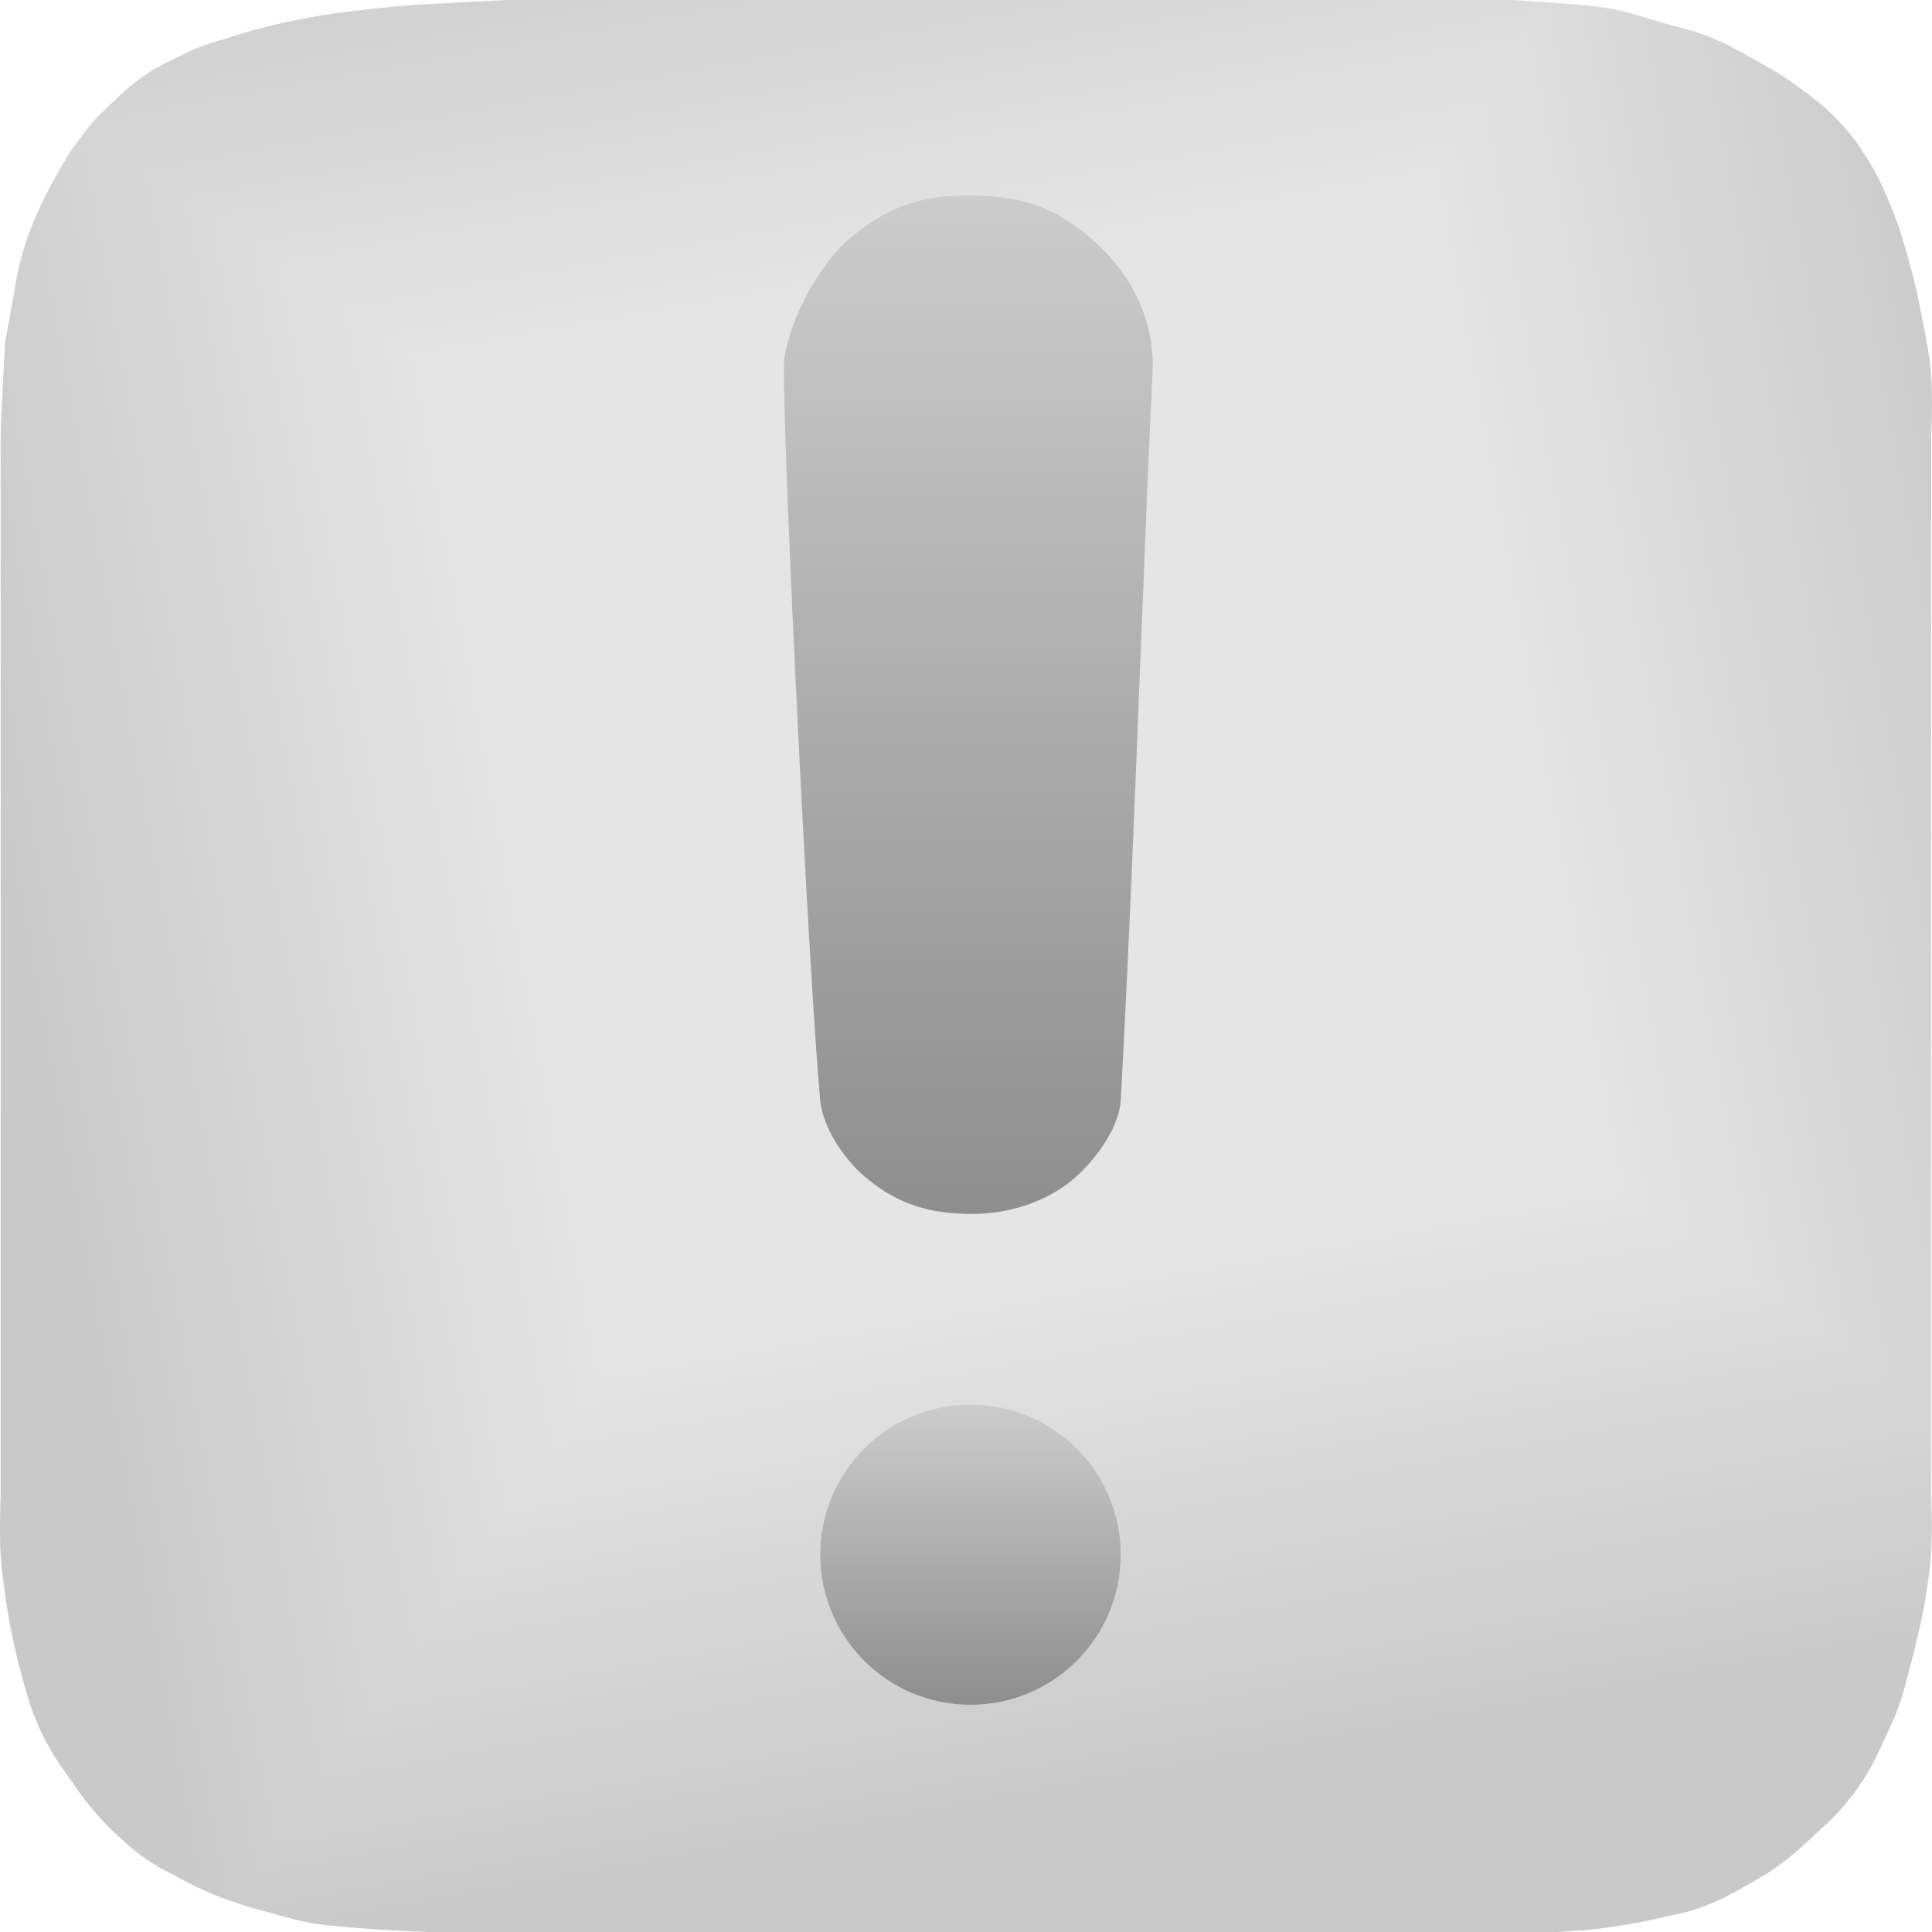
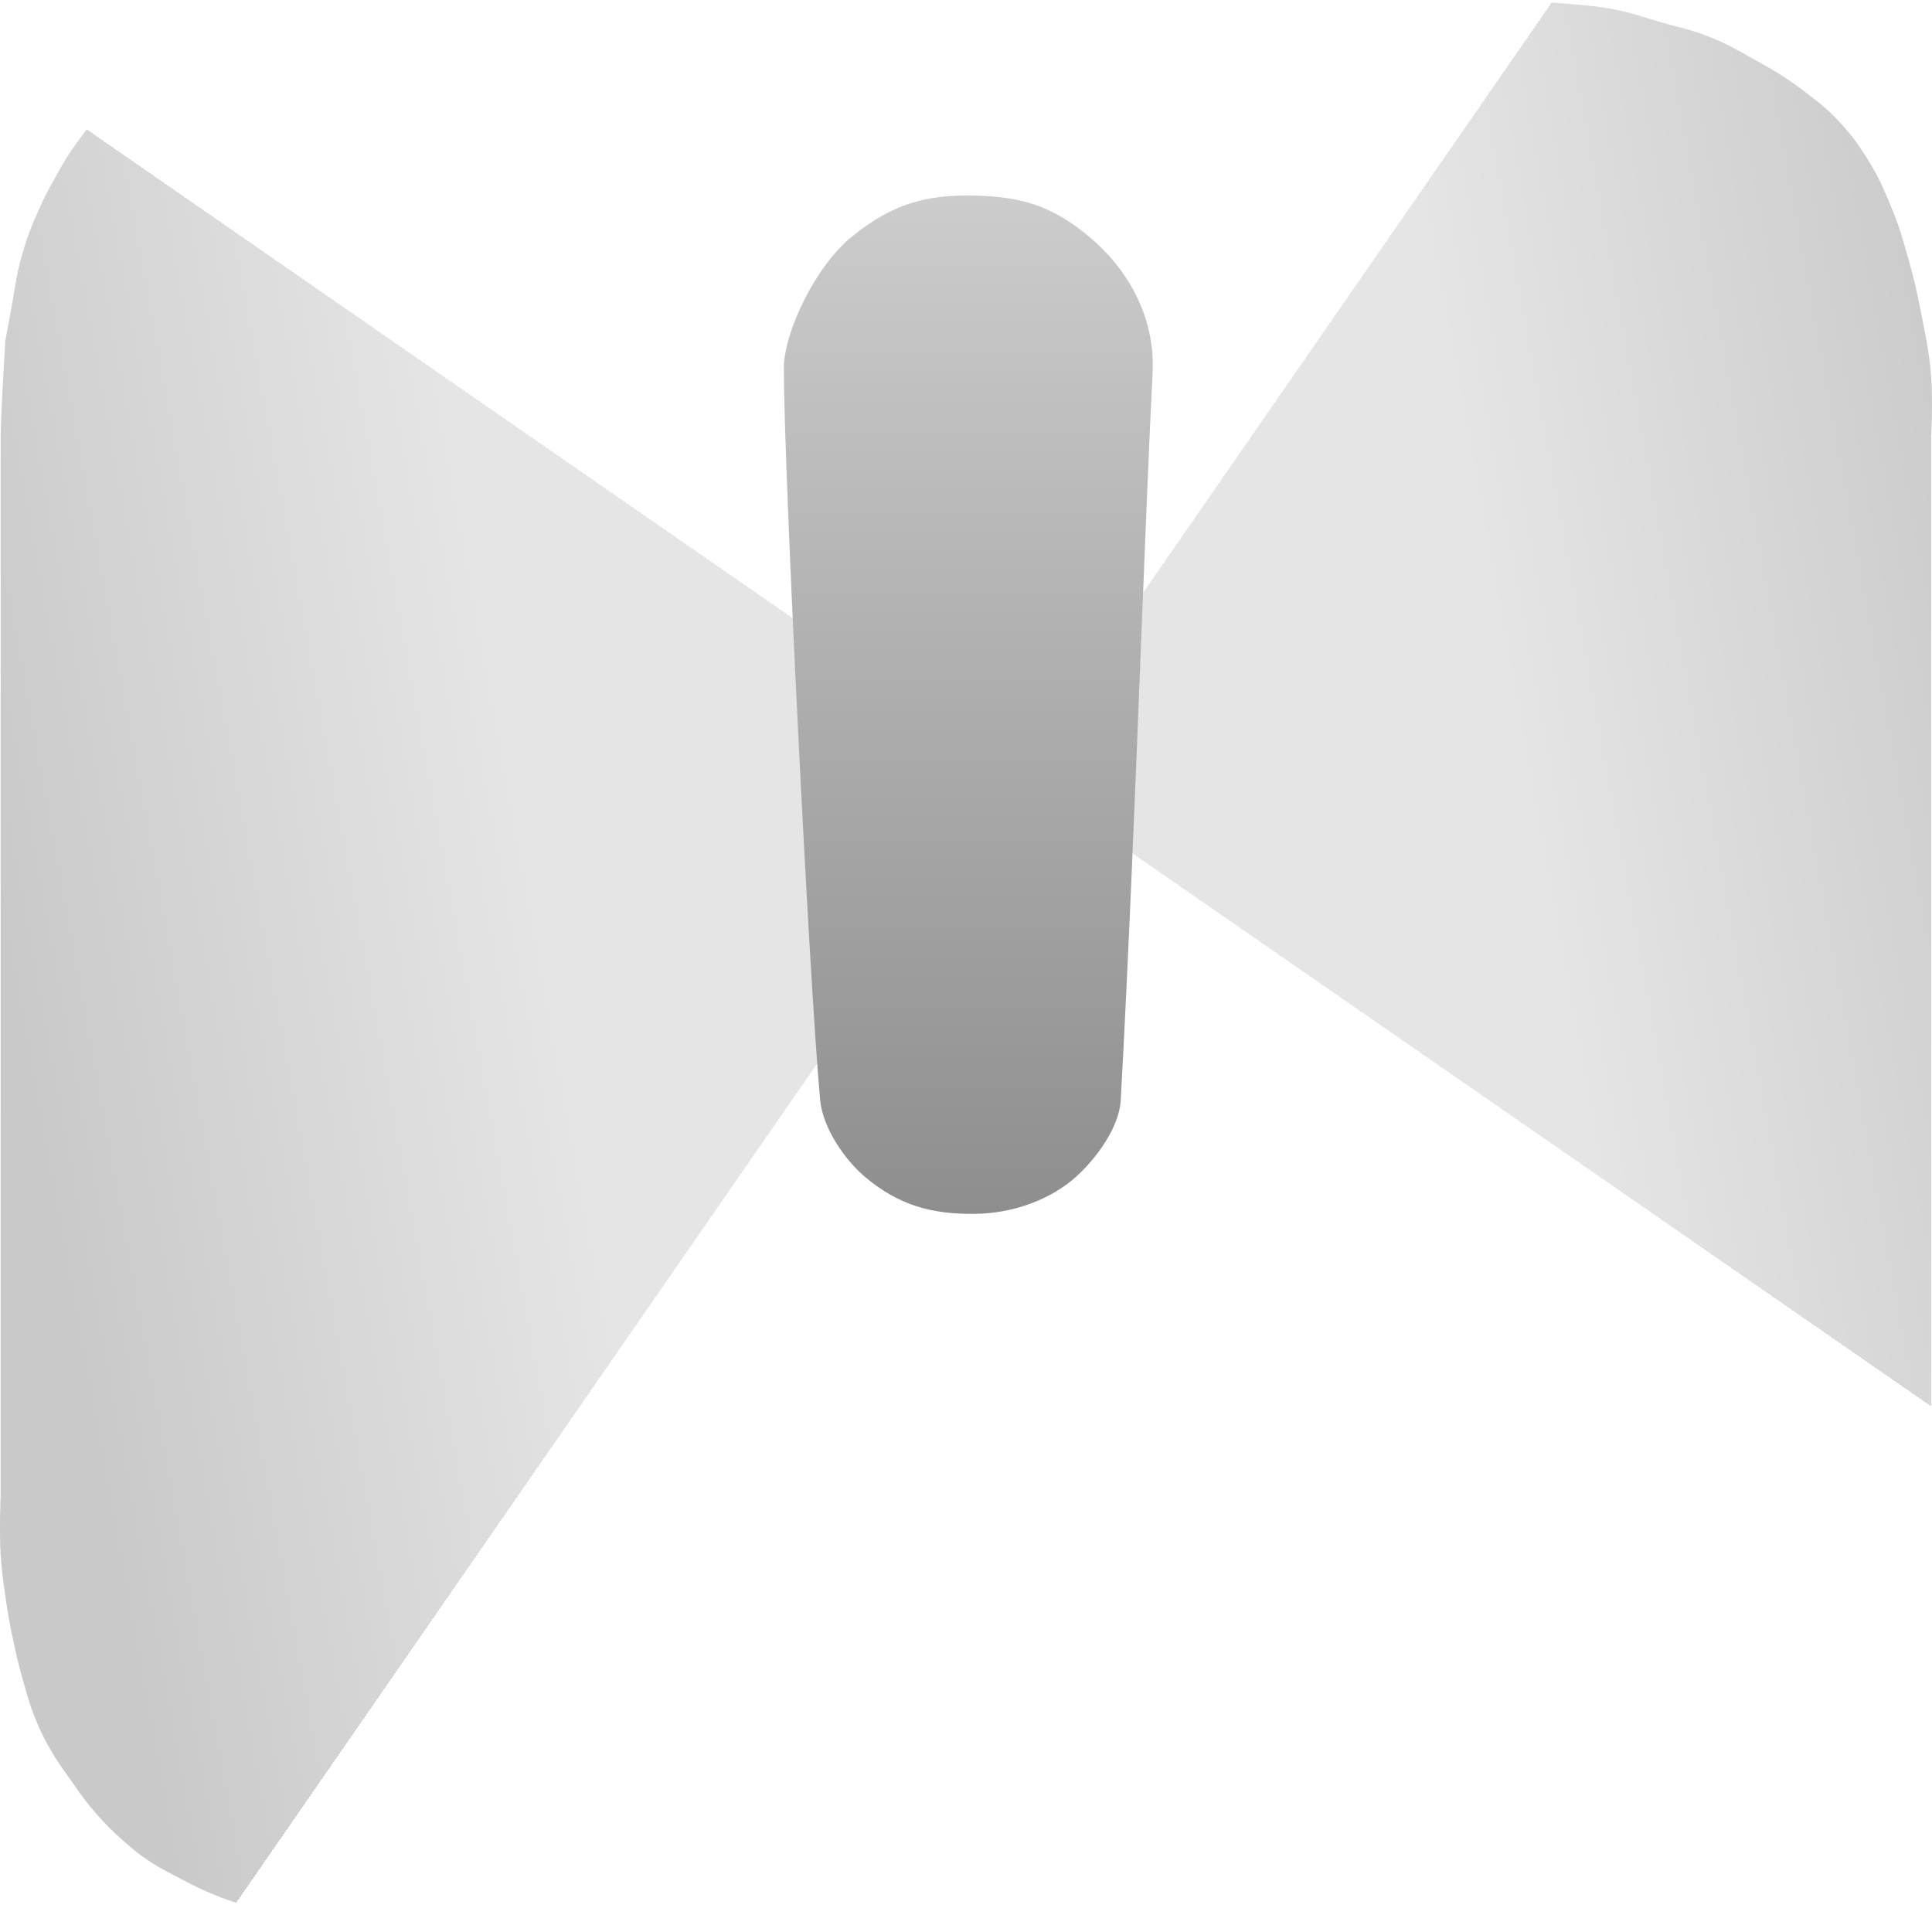
<svg xmlns="http://www.w3.org/2000/svg" width="21" height="21" viewBox="0 0 21 21" fill="none">
  <g id="Property 1=default">
    <g clip-path="url(#paint0_diamond_2980_44766_clip_path)" data-figma-skip-parse="true">
      <g transform="matrix(-0.009 0.013 -0.013 -0.009 11.062 8.412)">
        <rect x="0" y="0" width="1184.33" height="1089.73" fill="url(#paint0_diamond_2980_44766)" opacity="1" shape-rendering="crispEdges" />
-         <rect x="0" y="0" width="1184.33" height="1089.73" transform="scale(1 -1)" fill="url(#paint0_diamond_2980_44766)" opacity="1" shape-rendering="crispEdges" />
-         <rect x="0" y="0" width="1184.33" height="1089.73" transform="scale(-1 1)" fill="url(#paint0_diamond_2980_44766)" opacity="1" shape-rendering="crispEdges" />
        <rect x="0" y="0" width="1184.33" height="1089.73" transform="scale(-1)" fill="url(#paint0_diamond_2980_44766)" opacity="1" shape-rendering="crispEdges" />
      </g>
    </g>
    <path id="Vector 979" fill-rule="evenodd" clip-rule="evenodd" d="M5.501 0H10.549H16.438C16.438 0 16.939 0.031 17.132 0.049C17.163 0.052 17.19 0.055 17.215 0.057C17.345 0.07 17.399 0.075 17.528 0.099C17.679 0.127 17.781 0.159 17.901 0.196C17.953 0.212 18.008 0.229 18.072 0.247C18.131 0.264 18.182 0.278 18.231 0.29C18.341 0.319 18.436 0.344 18.567 0.395C18.749 0.467 18.853 0.525 19.012 0.615L19.012 0.615C19.028 0.624 19.044 0.633 19.061 0.642C19.281 0.765 19.405 0.836 19.606 0.988L19.606 0.988C19.769 1.113 19.863 1.183 20.002 1.334C20.133 1.476 20.196 1.566 20.299 1.729C20.413 1.912 20.462 2.025 20.546 2.224C20.638 2.443 20.676 2.575 20.739 2.8L20.744 2.816C20.814 3.064 20.844 3.206 20.893 3.459C20.899 3.492 20.905 3.523 20.911 3.552C20.949 3.747 20.975 3.881 20.991 4.101C21.011 4.351 20.991 4.744 20.991 4.744V16.256C20.991 16.256 21.006 16.618 20.991 16.849C20.98 17.024 20.968 17.121 20.942 17.294C20.914 17.477 20.89 17.583 20.851 17.754L20.843 17.788C20.808 17.943 20.785 18.03 20.744 18.183C20.735 18.219 20.726 18.25 20.719 18.28C20.697 18.363 20.68 18.431 20.645 18.529C20.605 18.644 20.572 18.714 20.527 18.811C20.517 18.831 20.507 18.852 20.497 18.875C20.483 18.904 20.471 18.931 20.46 18.956L20.46 18.956C20.409 19.068 20.372 19.15 20.299 19.271C20.213 19.413 20.158 19.489 20.051 19.616C19.947 19.741 19.872 19.81 19.765 19.907C19.746 19.924 19.726 19.943 19.705 19.962L19.688 19.978L19.661 20.003C19.556 20.1 19.485 20.166 19.358 20.259C19.212 20.367 19.122 20.417 18.962 20.506C18.945 20.515 18.929 20.525 18.913 20.533C18.791 20.602 18.709 20.648 18.567 20.703C18.386 20.774 18.294 20.794 18.14 20.826C18.105 20.834 18.066 20.842 18.023 20.852C17.83 20.895 17.673 20.922 17.478 20.951C17.267 20.982 16.933 21 16.933 21H4.659C4.659 21 4.146 20.981 3.818 20.951C3.773 20.946 3.733 20.943 3.695 20.94C3.588 20.931 3.5 20.924 3.373 20.901C3.255 20.88 3.178 20.858 3.081 20.831C3.049 20.822 3.015 20.813 2.977 20.802C2.954 20.796 2.932 20.79 2.912 20.785C2.813 20.759 2.741 20.74 2.63 20.703C2.473 20.652 2.385 20.622 2.234 20.555C2.126 20.507 2.063 20.474 1.965 20.422L1.937 20.407C1.908 20.392 1.882 20.378 1.857 20.365L1.857 20.365L1.856 20.365C1.763 20.316 1.692 20.279 1.591 20.209C1.489 20.139 1.436 20.093 1.344 20.012C1.221 19.904 1.155 19.838 1.047 19.715C0.939 19.593 0.88 19.508 0.798 19.39C0.783 19.368 0.766 19.345 0.749 19.32C0.734 19.299 0.721 19.28 0.708 19.262L0.707 19.261C0.65 19.181 0.608 19.122 0.552 19.023C0.487 18.911 0.454 18.846 0.403 18.727C0.34 18.579 0.312 18.484 0.272 18.343C0.267 18.324 0.261 18.304 0.255 18.282C0.211 18.13 0.19 18.042 0.156 17.887C0.109 17.676 0.085 17.541 0.057 17.343C0.033 17.171 0.019 17.073 0.007 16.899C-0.009 16.648 0.007 16.256 0.007 16.256C0.007 16.256 0.008 4.941 0.007 4.744C0.007 4.546 0.057 3.706 0.057 3.706C0.057 3.706 0.125 3.354 0.156 3.162C0.184 2.987 0.204 2.888 0.255 2.718C0.302 2.56 0.337 2.474 0.403 2.322C0.472 2.164 0.517 2.078 0.601 1.927C0.69 1.768 0.741 1.678 0.849 1.532C0.954 1.388 1.016 1.308 1.146 1.186C1.17 1.163 1.193 1.141 1.215 1.12C1.322 1.018 1.411 0.932 1.542 0.84C1.67 0.749 1.752 0.709 1.864 0.654C1.901 0.636 1.941 0.616 1.987 0.593C2.145 0.512 2.258 0.478 2.404 0.434C2.443 0.422 2.485 0.41 2.531 0.395C2.835 0.3 3.011 0.259 3.323 0.198C3.801 0.103 4.561 0.049 4.561 0.049L5.501 0ZM8.223 8.252C8.223 8.252 8.025 4.205 8.025 4.052C8.025 3.064 8.43 2.619 8.718 2.322C9.256 1.77 9.955 1.569 10.549 1.581C11.143 1.593 11.769 1.795 12.281 2.322C12.666 2.718 12.974 3.409 12.974 4.052C12.974 4.348 12.632 11.76 12.579 12.106C12.494 12.656 12.133 13.045 11.836 13.292C11.442 13.62 11.063 13.675 10.549 13.687C9.999 13.7 9.51 13.526 9.213 13.292C8.867 13.019 8.533 12.6 8.471 12.106C8.409 11.612 8.223 8.252 8.223 8.252ZM8.372 16.998C8.315 15.784 9.333 14.76 10.549 14.774C11.752 14.788 12.733 15.798 12.677 16.998C12.624 18.143 11.698 19.01 10.549 19.023C9.387 19.037 8.426 18.157 8.372 16.998Z" data-figma-gradient-fill="{&quot;type&quot;:&quot;GRADIENT_DIAMOND&quot;,&quot;stops&quot;:[{&quot;color&quot;:{&quot;r&quot;:0.89803922176361084,&quot;g&quot;:0.89803922176361084,&quot;b&quot;:0.89803922176361084,&quot;a&quot;:1.0},&quot;position&quot;:0.48159313201904297},{&quot;color&quot;:{&quot;r&quot;:0.78774416446685791,&quot;g&quot;:0.78774416446685791,&quot;b&quot;:0.78774416446685791,&quot;a&quot;:1.0},&quot;position&quot;:1.0}],&quot;stopsVar&quot;:[{&quot;color&quot;:{&quot;r&quot;:0.89803922176361084,&quot;g&quot;:0.89803922176361084,&quot;b&quot;:0.89803922176361084,&quot;a&quot;:1.0},&quot;position&quot;:0.48159313201904297},{&quot;color&quot;:{&quot;r&quot;:0.78774416446685791,&quot;g&quot;:0.78774416446685791,&quot;b&quot;:0.78774416446685791,&quot;a&quot;:1.0},&quot;position&quot;:1.0}],&quot;transform&quot;:{&quot;m00&quot;:-17.152801513671875,&quot;m01&quot;:-25.175939559936523,&quot;m02&quot;:32.226547241210938,&quot;m10&quot;:25.175939559936523,&quot;m11&quot;:-17.450487136840820,&quot;m12&quot;:4.5493006706237793},&quot;opacity&quot;:1.0,&quot;blendMode&quot;:&quot;NORMAL&quot;,&quot;visible&quot;:true}" />
    <path id="Vector 980" d="M9.262 2.57C9.69 2.225 10.048 2.113 10.598 2.126C11.112 2.138 11.441 2.242 11.835 2.57C12.23 2.898 12.56 3.415 12.528 4.053C12.487 4.874 12.446 5.908 12.401 7.031L12.401 7.031L12.401 7.031C12.339 8.612 12.269 10.37 12.182 11.959C12.166 12.255 11.911 12.601 11.687 12.799C11.44 13.017 11.051 13.188 10.598 13.194C10.127 13.2 9.771 13.1 9.41 12.799C9.174 12.601 8.943 12.255 8.915 11.959C8.796 10.674 8.52 5.092 8.52 4.003C8.52 3.608 8.866 2.89 9.262 2.57Z" fill="url(#paint1_linear_2980_44766)" />
-     <ellipse id="Ellipse 20" cx="10.549" cy="16.899" rx="1.633" ry="1.631" fill="url(#paint2_linear_2980_44766)" />
  </g>
  <defs>
    <clipPath id="paint0_diamond_2980_44766_clip_path">
      <path id="Vector 979" fill-rule="evenodd" clip-rule="evenodd" d="M5.501 0H10.549H16.438C16.438 0 16.939 0.031 17.132 0.049C17.163 0.052 17.19 0.055 17.215 0.057C17.345 0.07 17.399 0.075 17.528 0.099C17.679 0.127 17.781 0.159 17.901 0.196C17.953 0.212 18.008 0.229 18.072 0.247C18.131 0.264 18.182 0.278 18.231 0.29C18.341 0.319 18.436 0.344 18.567 0.395C18.749 0.467 18.853 0.525 19.012 0.615L19.012 0.615C19.028 0.624 19.044 0.633 19.061 0.642C19.281 0.765 19.405 0.836 19.606 0.988L19.606 0.988C19.769 1.113 19.863 1.183 20.002 1.334C20.133 1.476 20.196 1.566 20.299 1.729C20.413 1.912 20.462 2.025 20.546 2.224C20.638 2.443 20.676 2.575 20.739 2.8L20.744 2.816C20.814 3.064 20.844 3.206 20.893 3.459C20.899 3.492 20.905 3.523 20.911 3.552C20.949 3.747 20.975 3.881 20.991 4.101C21.011 4.351 20.991 4.744 20.991 4.744V16.256C20.991 16.256 21.006 16.618 20.991 16.849C20.98 17.024 20.968 17.121 20.942 17.294C20.914 17.477 20.89 17.583 20.851 17.754L20.843 17.788C20.808 17.943 20.785 18.03 20.744 18.183C20.735 18.219 20.726 18.25 20.719 18.28C20.697 18.363 20.68 18.431 20.645 18.529C20.605 18.644 20.572 18.714 20.527 18.811C20.517 18.831 20.507 18.852 20.497 18.875C20.483 18.904 20.471 18.931 20.46 18.956L20.46 18.956C20.409 19.068 20.372 19.15 20.299 19.271C20.213 19.413 20.158 19.489 20.051 19.616C19.947 19.741 19.872 19.81 19.765 19.907C19.746 19.924 19.726 19.943 19.705 19.962L19.688 19.978L19.661 20.003C19.556 20.1 19.485 20.166 19.358 20.259C19.212 20.367 19.122 20.417 18.962 20.506C18.945 20.515 18.929 20.525 18.913 20.533C18.791 20.602 18.709 20.648 18.567 20.703C18.386 20.774 18.294 20.794 18.14 20.826C18.105 20.834 18.066 20.842 18.023 20.852C17.83 20.895 17.673 20.922 17.478 20.951C17.267 20.982 16.933 21 16.933 21H4.659C4.659 21 4.146 20.981 3.818 20.951C3.773 20.946 3.733 20.943 3.695 20.94C3.588 20.931 3.5 20.924 3.373 20.901C3.255 20.88 3.178 20.858 3.081 20.831C3.049 20.822 3.015 20.813 2.977 20.802C2.954 20.796 2.932 20.79 2.912 20.785C2.813 20.759 2.741 20.74 2.63 20.703C2.473 20.652 2.385 20.622 2.234 20.555C2.126 20.507 2.063 20.474 1.965 20.422L1.937 20.407C1.908 20.392 1.882 20.378 1.857 20.365L1.857 20.365L1.856 20.365C1.763 20.316 1.692 20.279 1.591 20.209C1.489 20.139 1.436 20.093 1.344 20.012C1.221 19.904 1.155 19.838 1.047 19.715C0.939 19.593 0.88 19.508 0.798 19.39C0.783 19.368 0.766 19.345 0.749 19.32C0.734 19.299 0.721 19.28 0.708 19.262L0.707 19.261C0.65 19.181 0.608 19.122 0.552 19.023C0.487 18.911 0.454 18.846 0.403 18.727C0.34 18.579 0.312 18.484 0.272 18.343C0.267 18.324 0.261 18.304 0.255 18.282C0.211 18.13 0.19 18.042 0.156 17.887C0.109 17.676 0.085 17.541 0.057 17.343C0.033 17.171 0.019 17.073 0.007 16.899C-0.009 16.648 0.007 16.256 0.007 16.256C0.007 16.256 0.008 4.941 0.007 4.744C0.007 4.546 0.057 3.706 0.057 3.706C0.057 3.706 0.125 3.354 0.156 3.162C0.184 2.987 0.204 2.888 0.255 2.718C0.302 2.56 0.337 2.474 0.403 2.322C0.472 2.164 0.517 2.078 0.601 1.927C0.69 1.768 0.741 1.678 0.849 1.532C0.954 1.388 1.016 1.308 1.146 1.186C1.17 1.163 1.193 1.141 1.215 1.12C1.322 1.018 1.411 0.932 1.542 0.84C1.67 0.749 1.752 0.709 1.864 0.654C1.901 0.636 1.941 0.616 1.987 0.593C2.145 0.512 2.258 0.478 2.404 0.434C2.443 0.422 2.485 0.41 2.531 0.395C2.835 0.3 3.011 0.259 3.323 0.198C3.801 0.103 4.561 0.049 4.561 0.049L5.501 0ZM8.223 8.252C8.223 8.252 8.025 4.205 8.025 4.052C8.025 3.064 8.43 2.619 8.718 2.322C9.256 1.77 9.955 1.569 10.549 1.581C11.143 1.593 11.769 1.795 12.281 2.322C12.666 2.718 12.974 3.409 12.974 4.052C12.974 4.348 12.632 11.76 12.579 12.106C12.494 12.656 12.133 13.045 11.836 13.292C11.442 13.62 11.063 13.675 10.549 13.687C9.999 13.7 9.51 13.526 9.213 13.292C8.867 13.019 8.533 12.6 8.471 12.106C8.409 11.612 8.223 8.252 8.223 8.252ZM8.372 16.998C8.315 15.784 9.333 14.76 10.549 14.774C11.752 14.788 12.733 15.798 12.677 16.998C12.624 18.143 11.698 19.01 10.549 19.023C9.387 19.037 8.426 18.157 8.372 16.998Z" />
    </clipPath>
    <linearGradient id="paint0_diamond_2980_44766" x1="0" y1="0" x2="500" y2="500" gradientUnits="userSpaceOnUse">
      <stop offset="0.482" stop-color="#E5E5E5" />
      <stop offset="1" stop-color="#C9C9C9" />
    </linearGradient>
    <linearGradient id="paint1_linear_2980_44766" x1="10.525" y1="2.125" x2="10.525" y2="13.194" gradientUnits="userSpaceOnUse">
      <stop stop-color="#CCCCCC" />
      <stop offset="1" stop-color="#8E8E8E" />
    </linearGradient>
    <linearGradient id="paint2_linear_2980_44766" x1="10.549" y1="15.268" x2="10.549" y2="18.529" gradientUnits="userSpaceOnUse">
      <stop stop-color="#CCCCCC" />
      <stop offset="1" stop-color="#8E8E8E" />
    </linearGradient>
  </defs>
</svg>